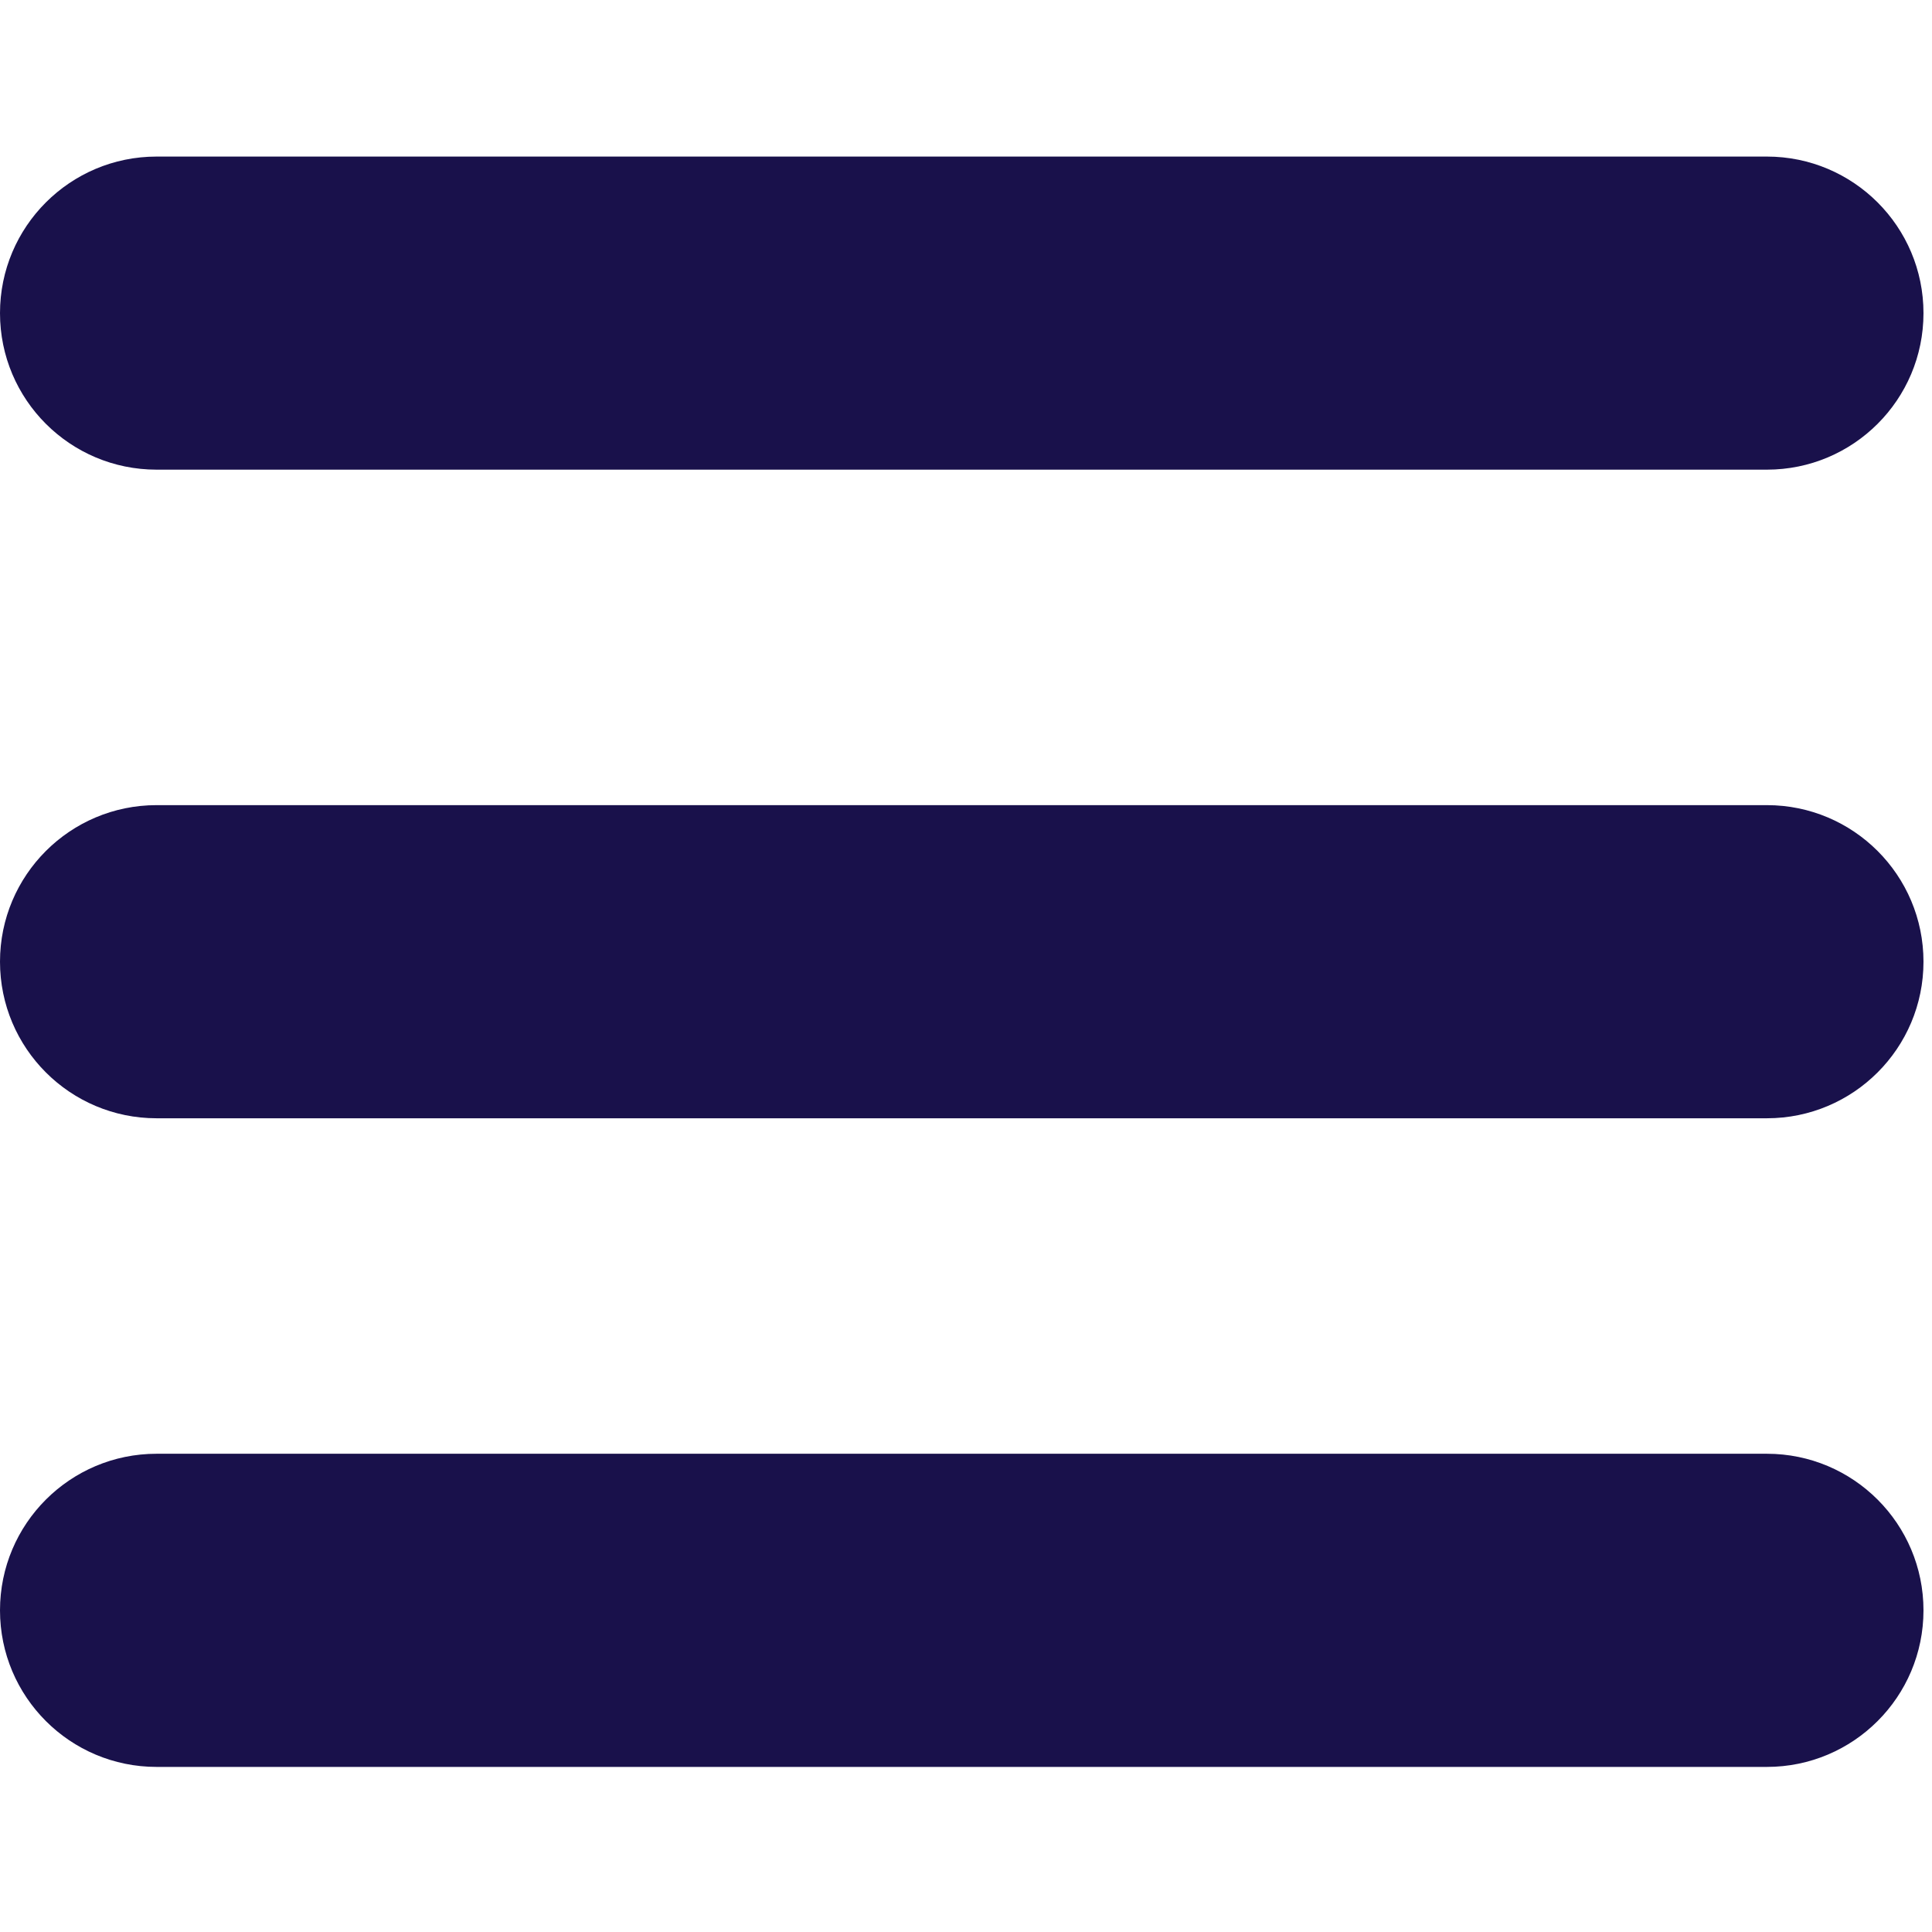
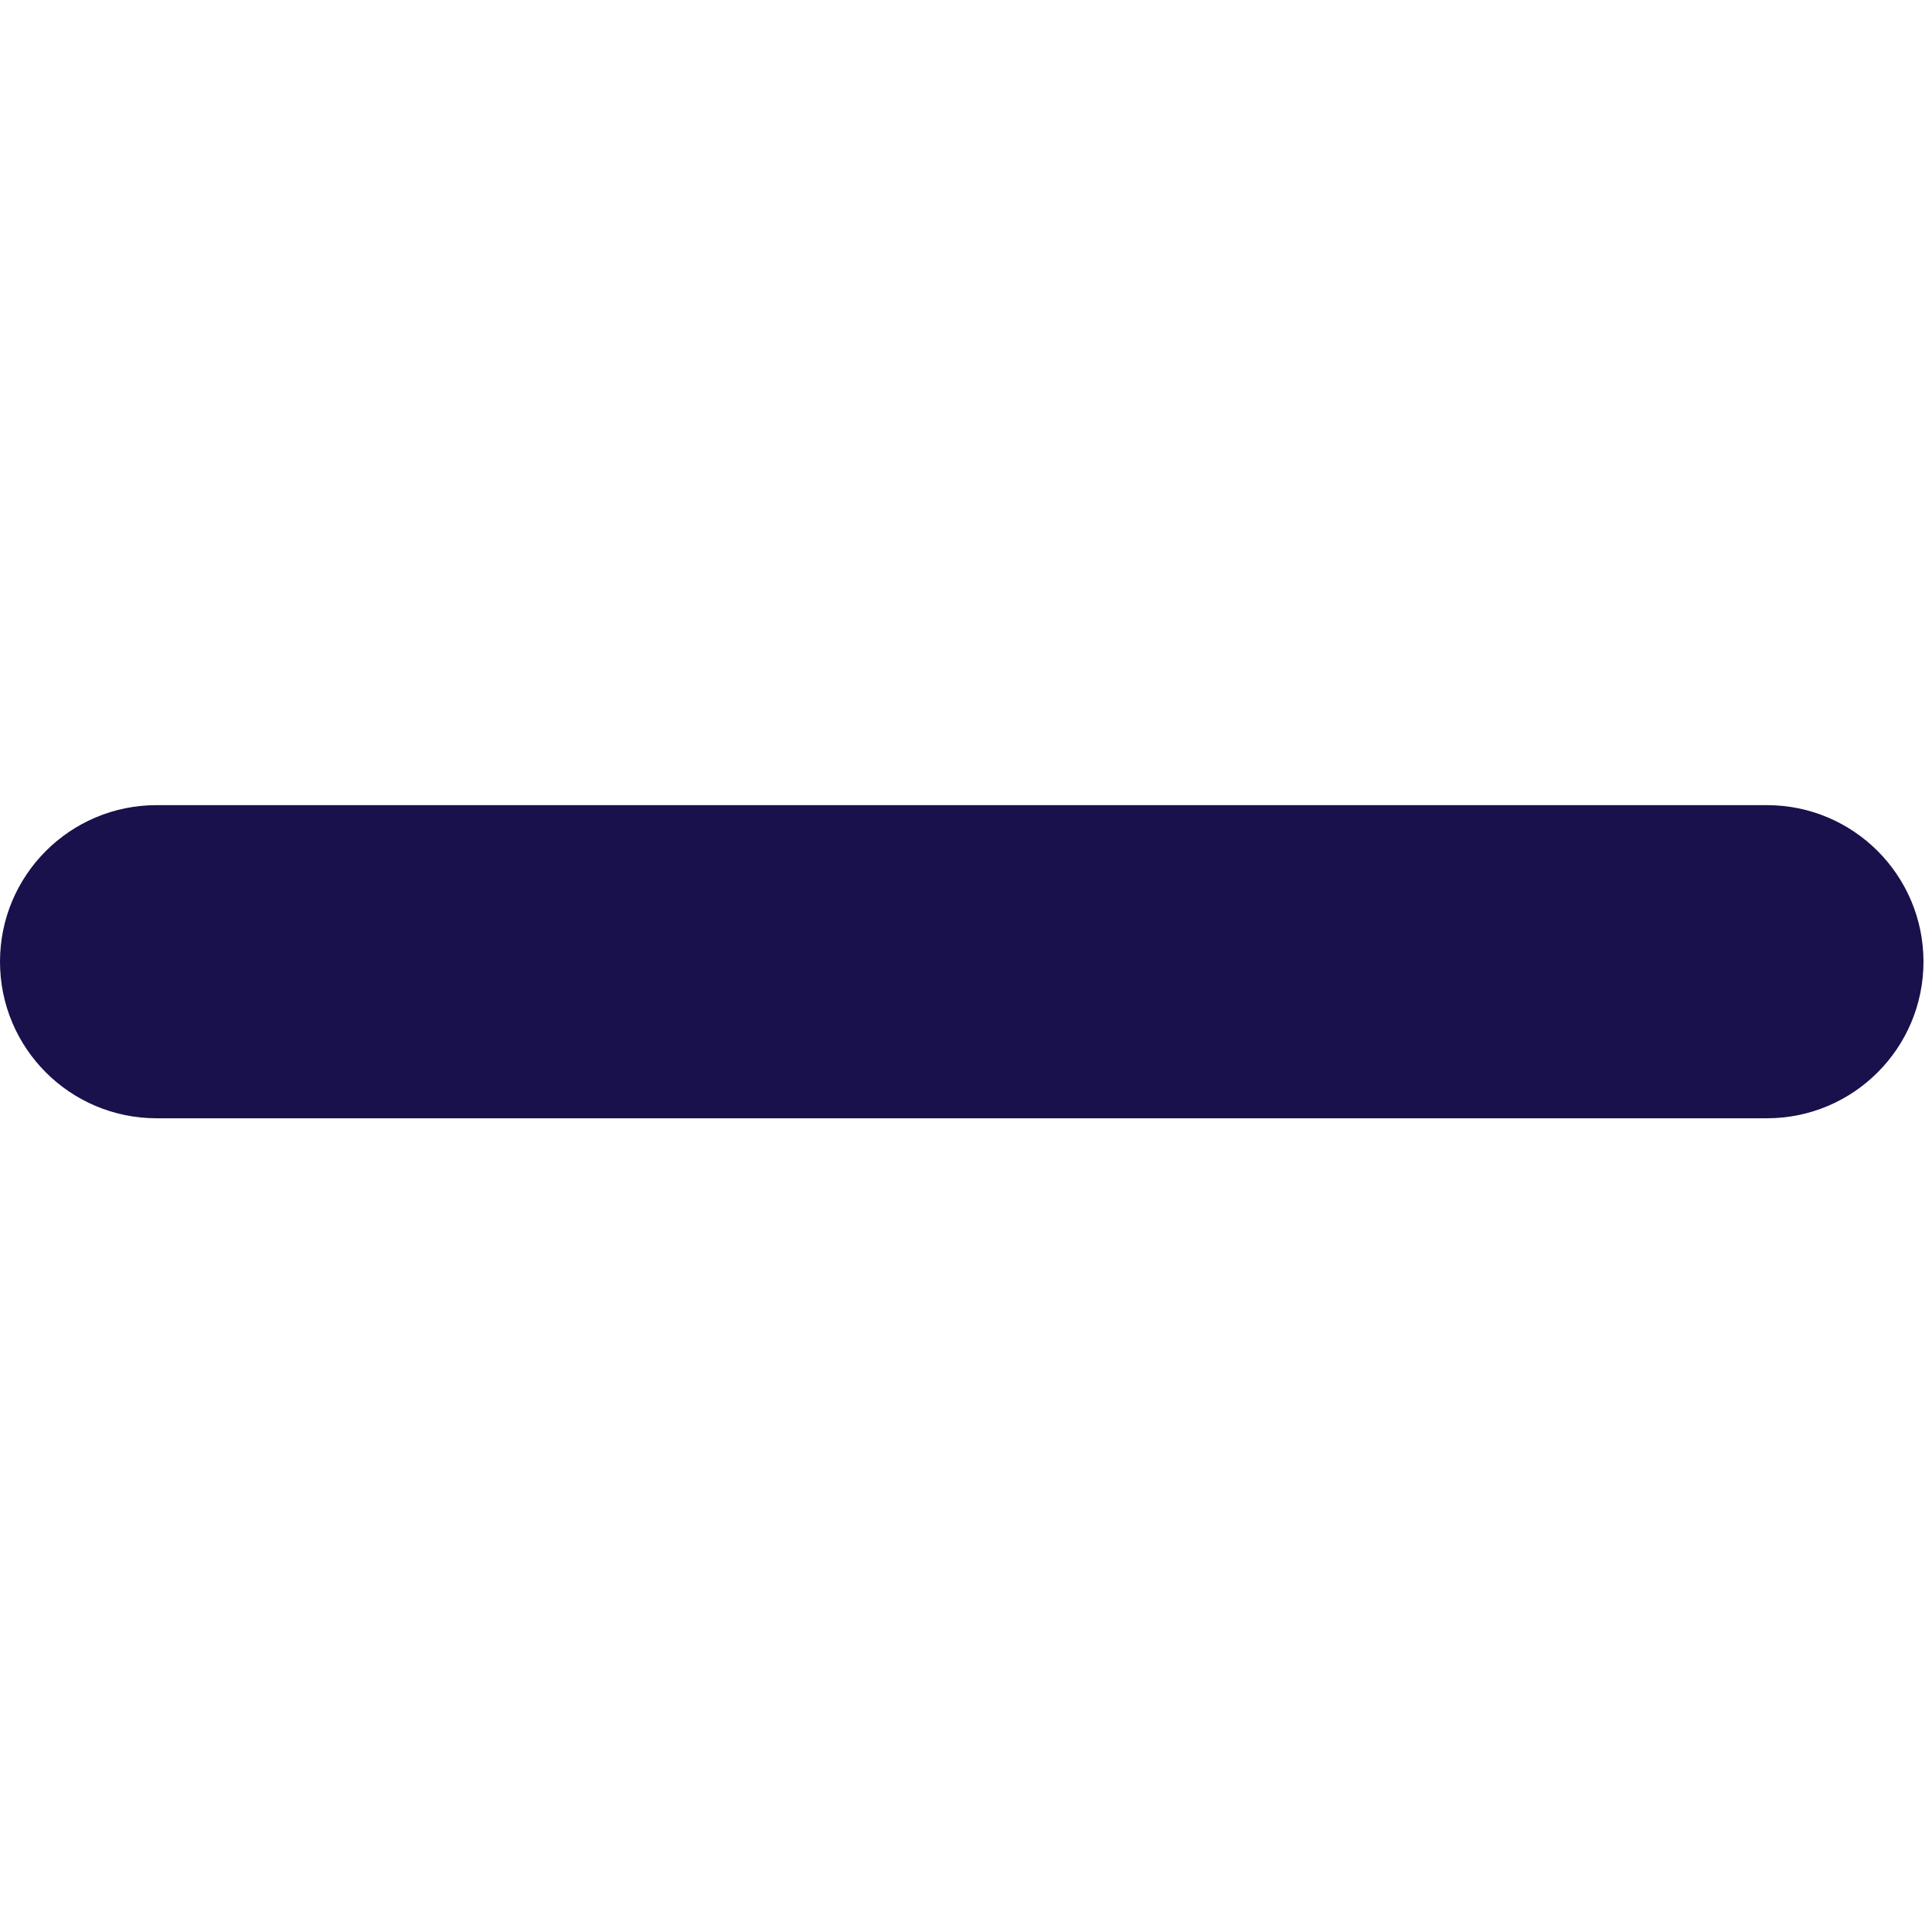
<svg xmlns="http://www.w3.org/2000/svg" width="150" viewBox="0 0 112.5 112.5" height="150" preserveAspectRatio="xMidYMid meet">
  <defs>
    <clipPath id="19aea848c4">
-       <path d="M 0 9.102 L 112.004 9.102 L 112.004 28 L 0 28 Z M 0 9.102 " clip-rule="nonzero" />
-     </clipPath>
+       </clipPath>
    <clipPath id="56dc8f59d7">
      <path d="M 0 46 L 112.004 46 L 112.004 66 L 0 66 Z M 0 46 " clip-rule="nonzero" />
    </clipPath>
    <clipPath id="614eb23b18">
-       <path d="M 0 84 L 112.004 84 L 112.004 103 L 0 103 Z M 0 84 " clip-rule="nonzero" />
-     </clipPath>
+       </clipPath>
  </defs>
  <g clip-path="url(#19aea848c4)">
-     <path fill="#19114b" d="M 102.887 27.348 L 9.117 27.348 C 4.082 27.348 0 23.27 0 18.234 C 0 13.199 4.082 9.117 9.117 9.117 L 102.887 9.117 C 107.922 9.117 112.004 13.199 112.004 18.234 C 112.004 23.27 107.922 27.348 102.887 27.348 Z M 102.887 27.348 " fill-opacity="1" fill-rule="nonzero" />
-   </g>
+     </g>
  <g clip-path="url(#56dc8f59d7)">
    <path fill="#19114b" d="M 102.887 65.117 L 9.117 65.117 C 4.082 65.117 0 61.035 0 56 C 0 50.965 4.082 46.883 9.117 46.883 L 102.887 46.883 C 107.922 46.883 112.004 50.965 112.004 56 C 112.004 61.035 107.922 65.117 102.887 65.117 Z M 102.887 65.117 " fill-opacity="1" fill-rule="nonzero" />
  </g>
  <g clip-path="url(#614eb23b18)">
-     <path fill="#19114b" d="M 102.887 102.887 L 9.117 102.887 C 4.082 102.887 0 98.805 0 93.77 C 0 88.734 4.082 84.652 9.117 84.652 L 102.887 84.652 C 107.922 84.652 112.004 88.734 112.004 93.77 C 112.004 98.805 107.922 102.887 102.887 102.887 Z M 102.887 102.887 " fill-opacity="1" fill-rule="nonzero" />
-   </g>
+     </g>
</svg>